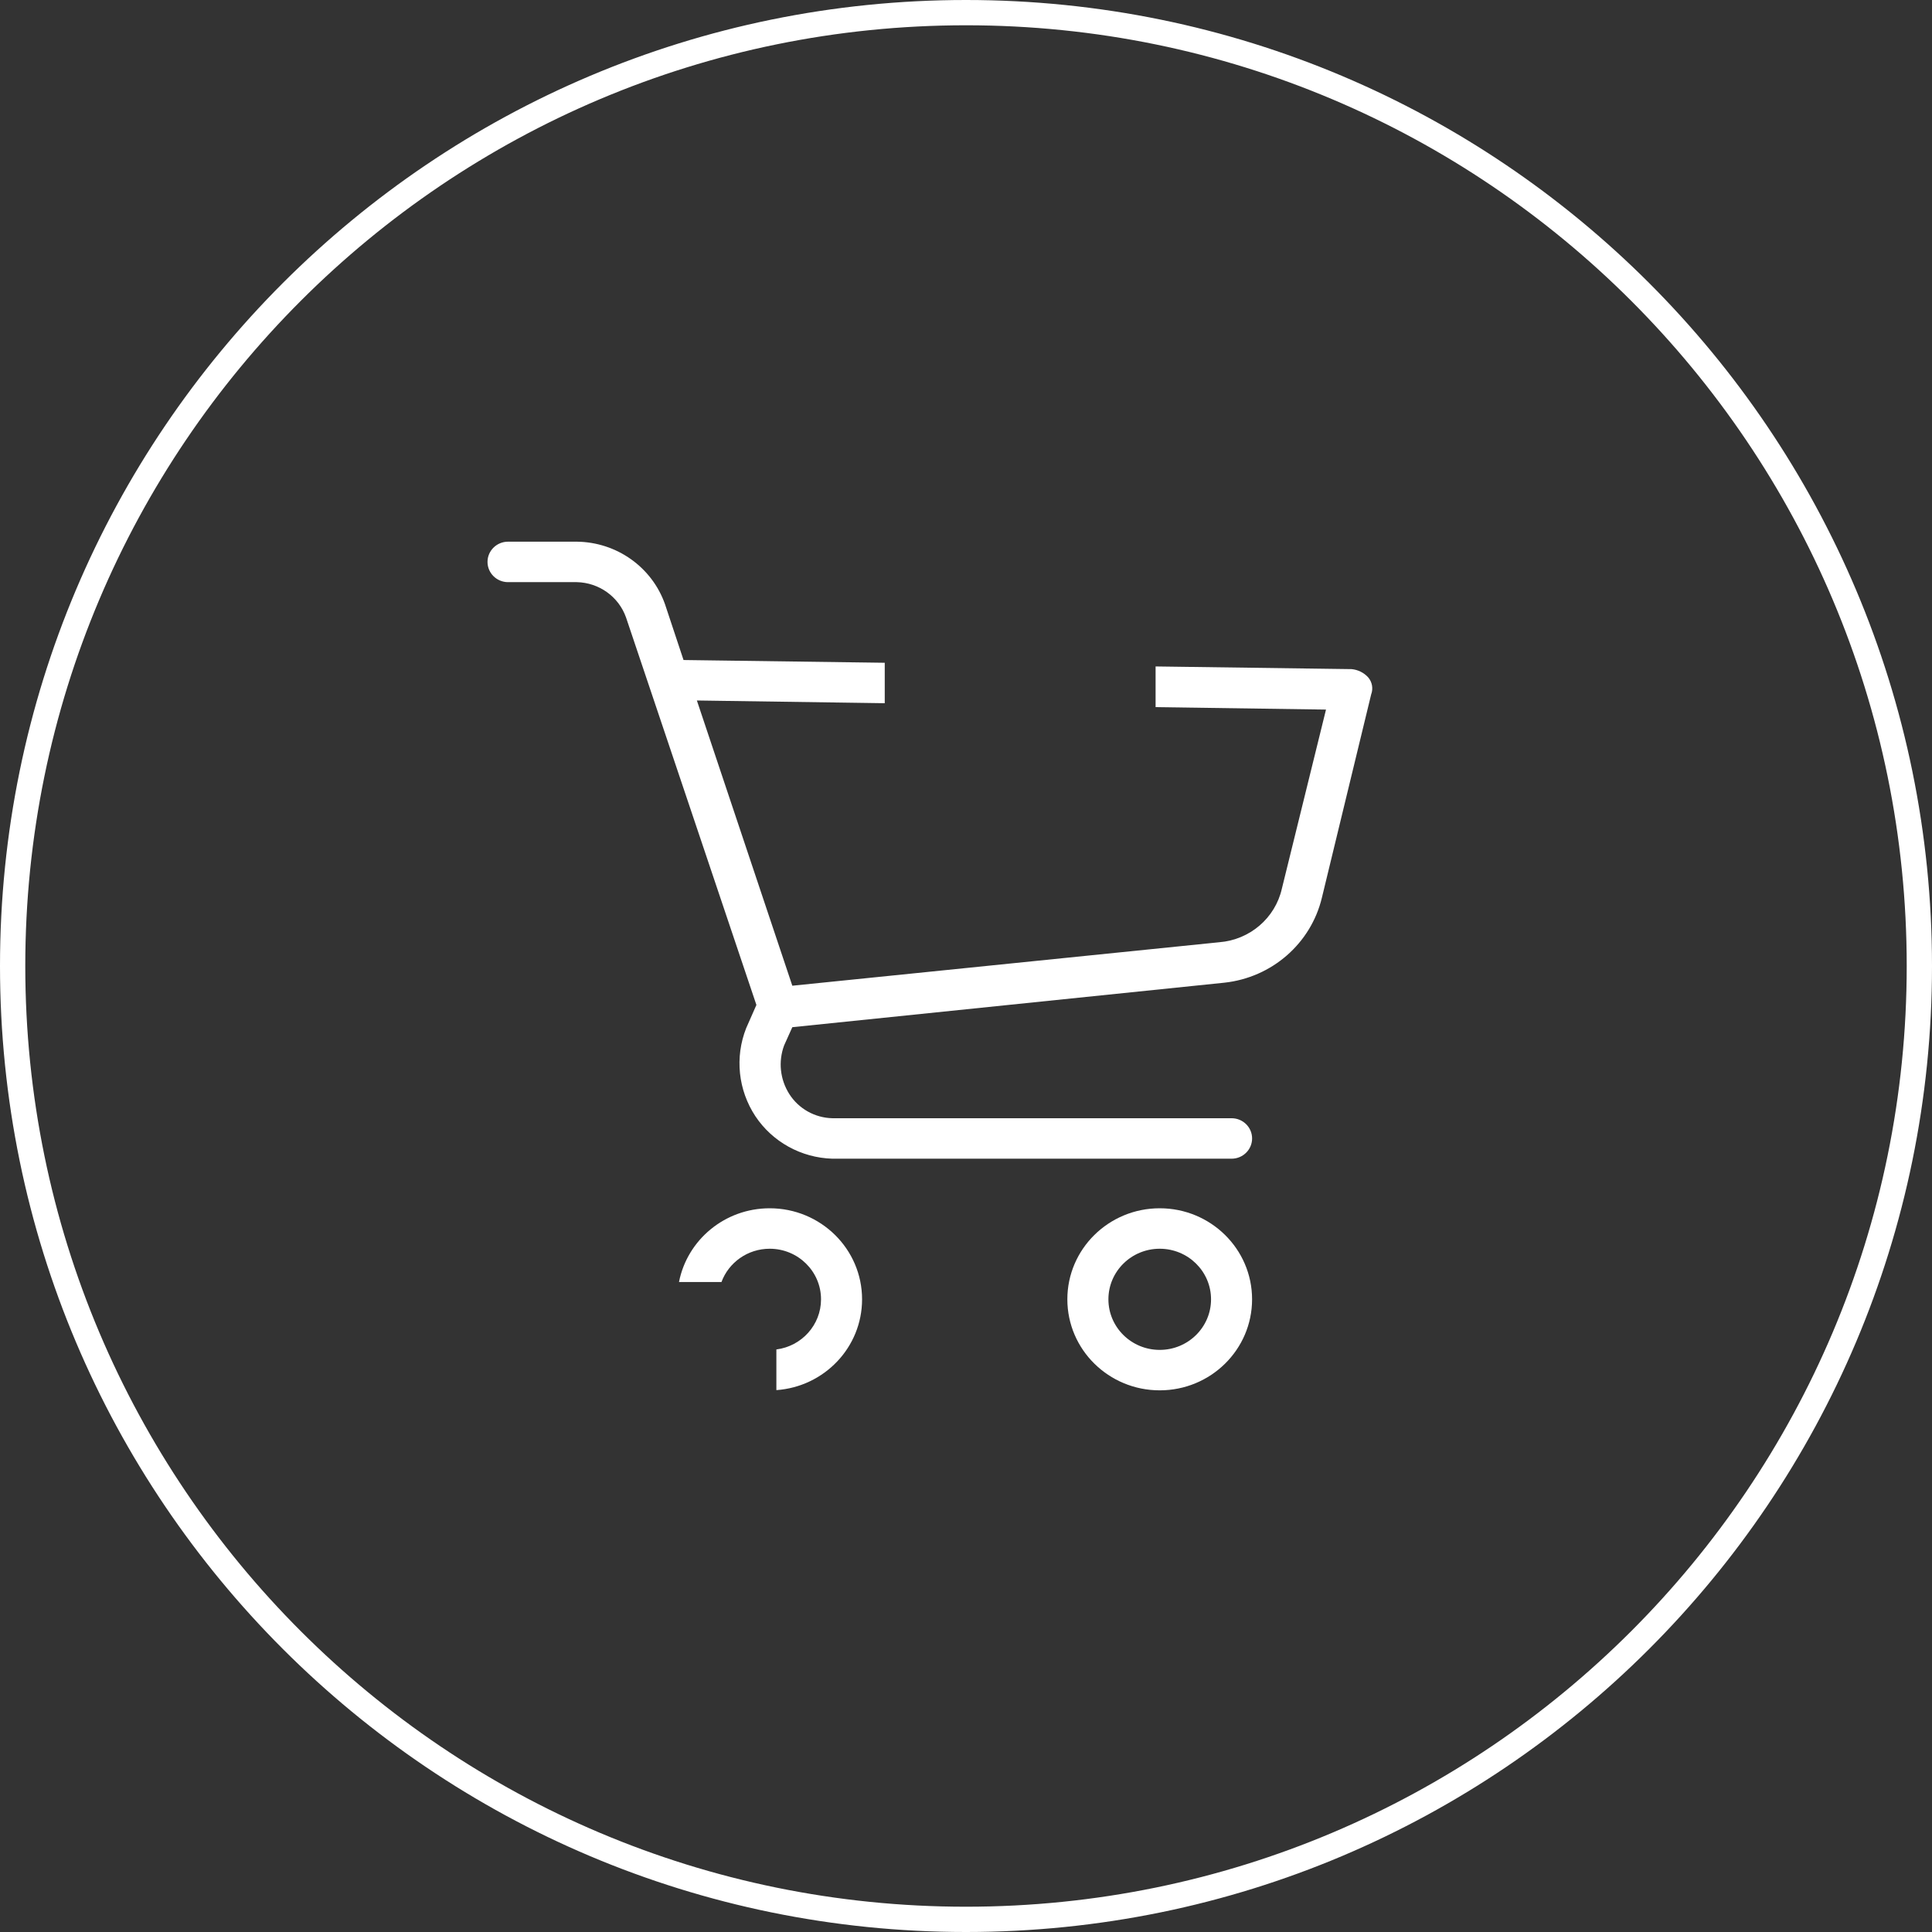
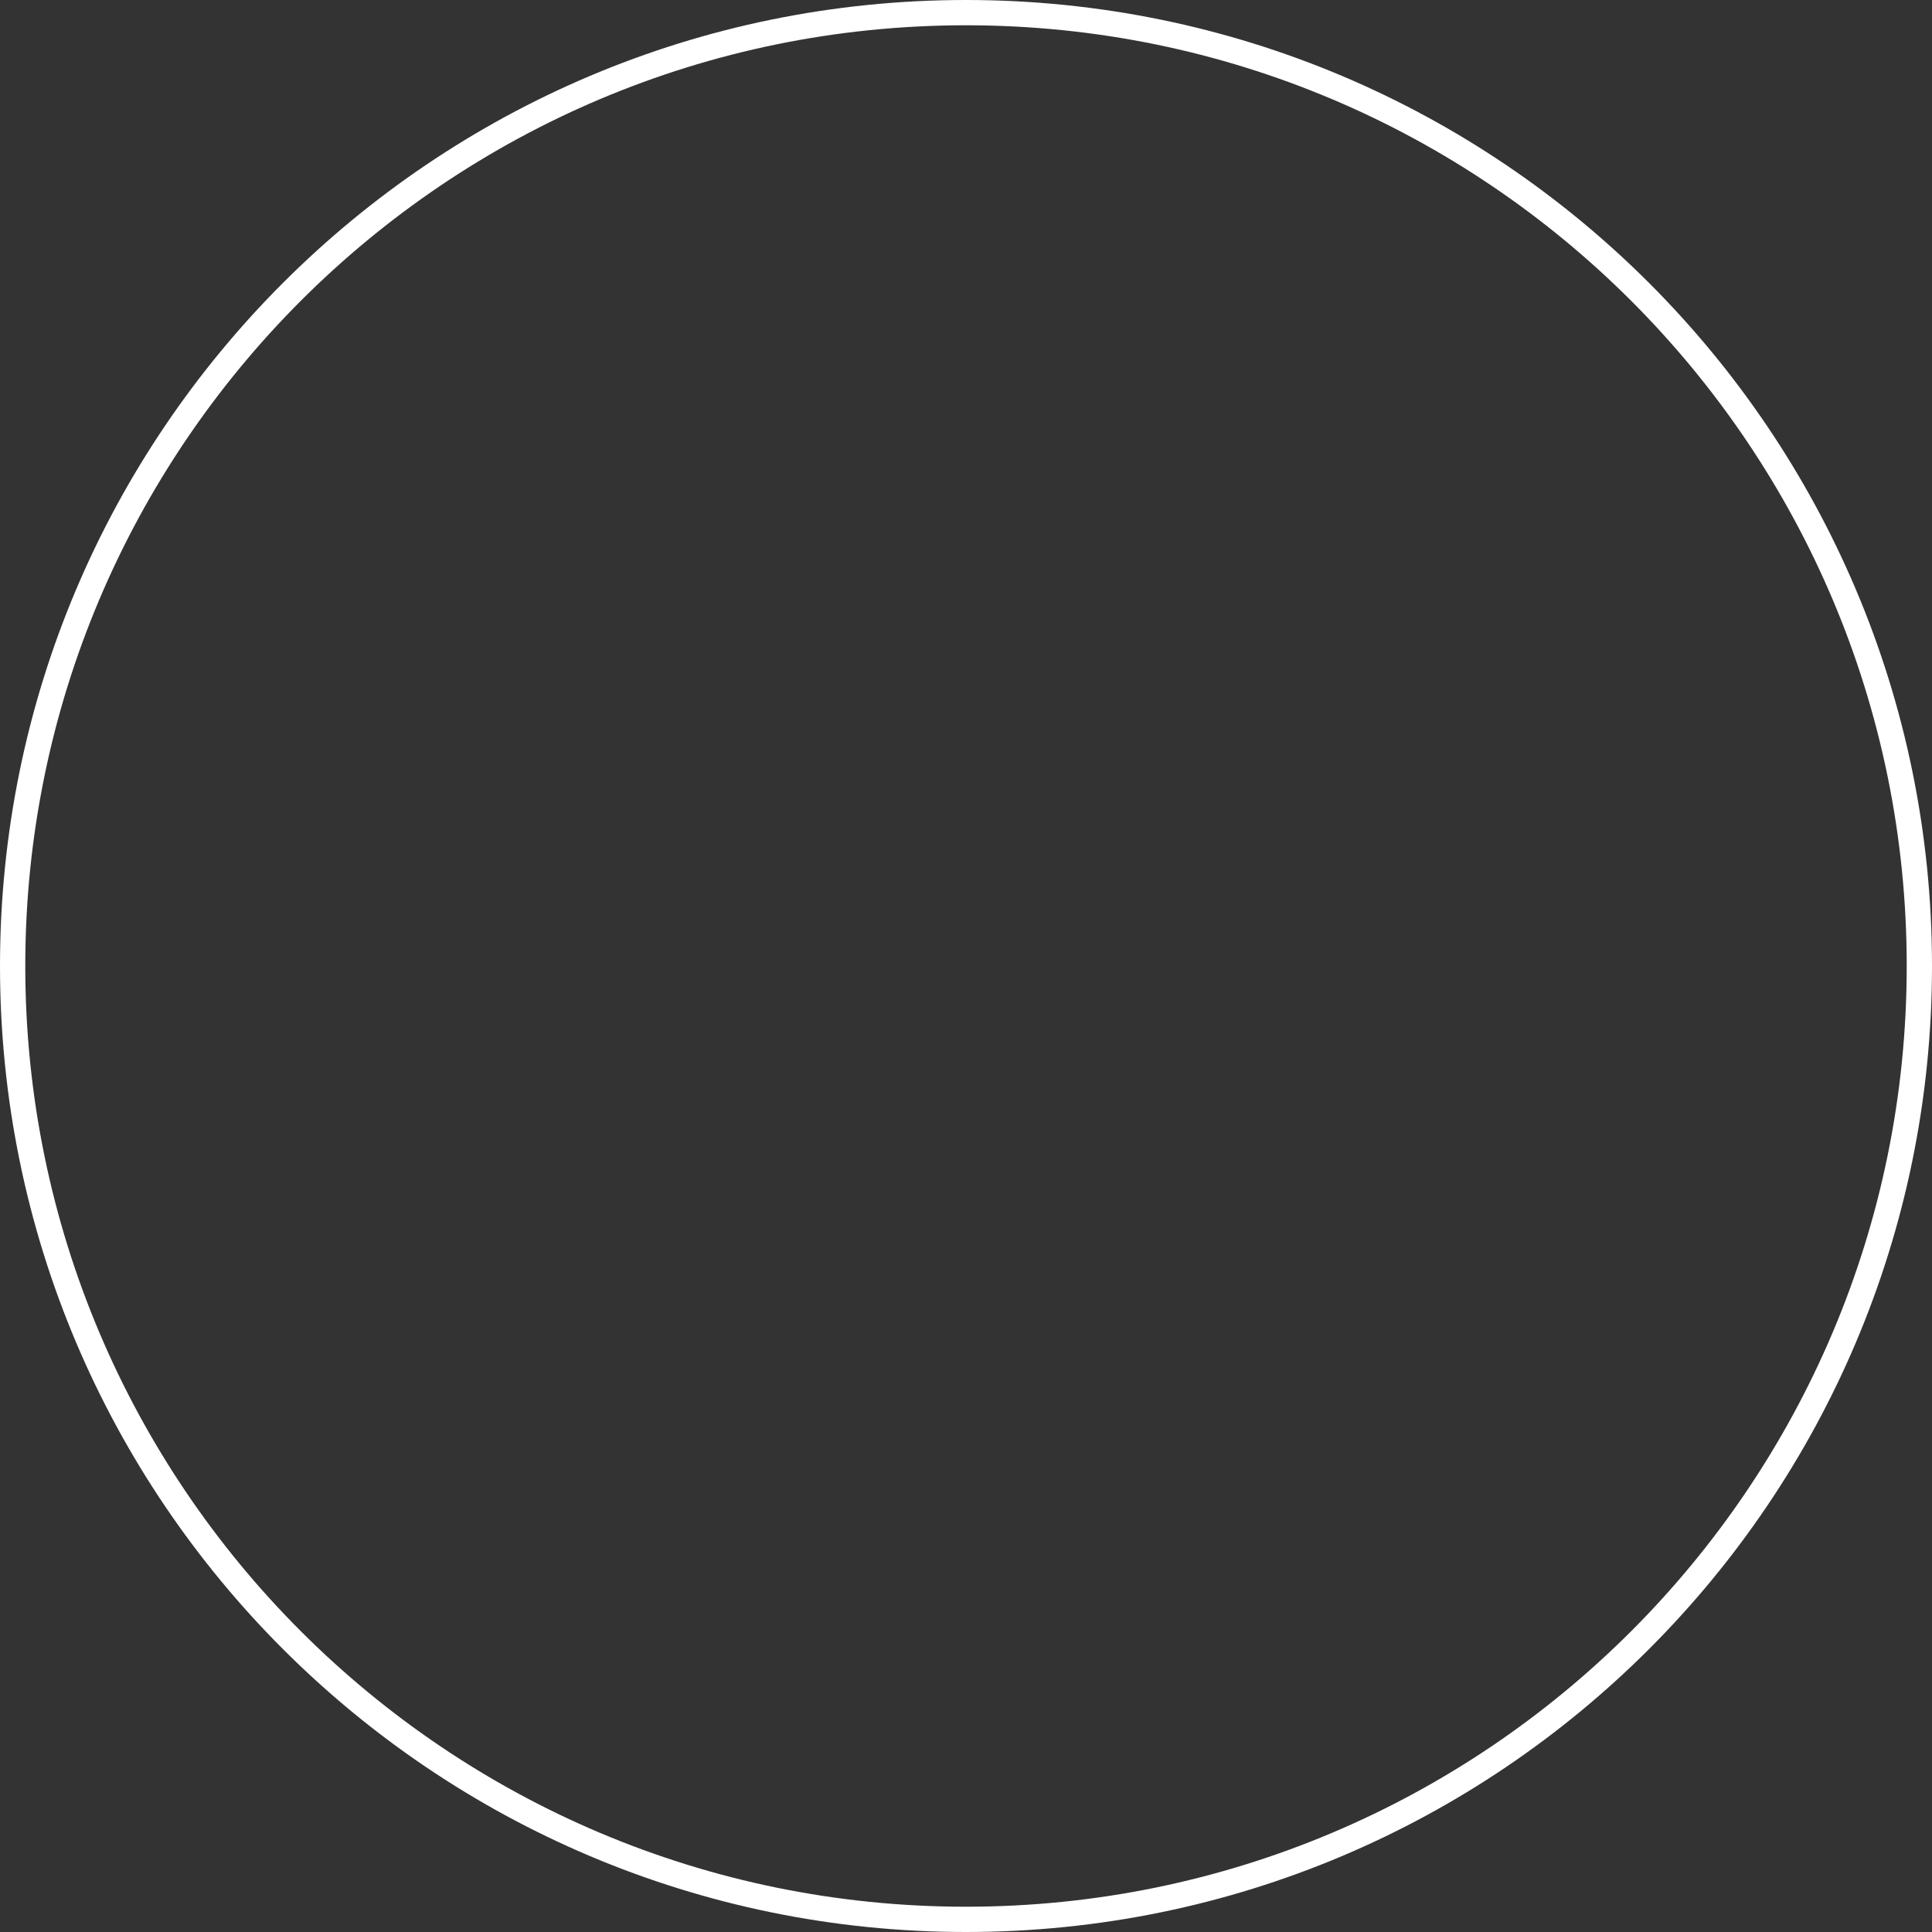
<svg xmlns="http://www.w3.org/2000/svg" width="107" height="107" viewBox="0 0 107 107" fill="none">
  <rect x="0" y="0" width="107" height="107" fill="#333333" stroke="none" />
  <g clip-path="url(#clip0_470_413)">
-     <path d="M64.229 66.918C61.404 66.918 59.113 69.175 59.113 71.96C59.113 74.744 61.404 77.001 64.229 77.001C67.054 77.001 69.344 74.744 69.344 71.96C69.344 69.175 67.054 66.918 64.229 66.918ZM64.229 74.761C62.659 74.761 61.387 73.507 61.387 71.96C61.387 70.413 62.659 69.159 64.229 69.159C65.798 69.159 67.071 70.413 67.071 71.96C67.071 73.507 65.798 74.761 64.229 74.761Z" fill="white" />
-     <path d="M64 36.91L74.859 37.058C75.208 37.092 75.532 37.252 75.768 37.507C75.997 37.77 76.062 38.135 75.939 38.459L73.21 49.719C72.601 52.255 70.439 54.139 67.811 54.424L43.881 56.889L43.427 57.898C43.096 58.789 43.201 59.781 43.711 60.586C44.227 61.402 45.124 61.907 46.098 61.931H68.209C68.836 61.931 69.345 62.432 69.345 63.051C69.345 63.67 68.836 64.172 68.209 64.172H46.098C44.373 64.121 42.781 63.242 41.835 61.819C40.88 60.37 40.69 58.556 41.324 56.945L41.892 55.657L34.673 34.201C34.269 33.05 33.181 32.268 31.945 32.241H28.137C27.509 32.241 27 31.739 27 31.12C27 30.502 27.509 30 28.137 30H31.945C34.156 30.023 36.112 31.413 36.833 33.473L37.856 36.554L49 36.706V38.946L38.595 38.795L43.881 54.592L67.526 52.184C69.218 52.051 70.625 50.847 70.994 49.215L73.438 39.299L64 39.163V36.91Z" fill="white" />
-     <path d="M37.605 71.001C38.06 68.675 40.136 66.918 42.629 66.918C45.454 66.918 47.744 69.175 47.744 71.96C47.744 74.622 45.651 76.802 42.998 76.989V74.737C44.393 74.559 45.471 73.383 45.471 71.96C45.471 70.413 44.198 69.159 42.629 69.159C41.401 69.159 40.355 69.926 39.958 71.001H37.605Z" fill="white" />
-   </g>
+     </g>
  <path fill-rule="evenodd" clip-rule="evenodd" d="M53.5 105.6C82.274 105.6 105.6 82.274 105.6 53.5C105.6 24.726 82.274 1.4 53.5 1.4C24.726 1.4 1.4 24.726 1.4 53.5C1.4 82.274 24.726 105.6 53.5 105.6ZM53.5 107C83.047 107 107 83.047 107 53.5C107 23.953 83.047 0 53.5 0C23.953 0 0 23.953 0 53.5C0 83.047 23.953 107 53.5 107Z" fill="white" />
  <defs>
    <clipPath id="clip0_470_413">
      <rect width="49" height="47" fill="white" transform="translate(27 30)" />
    </clipPath>
  </defs>
</svg>